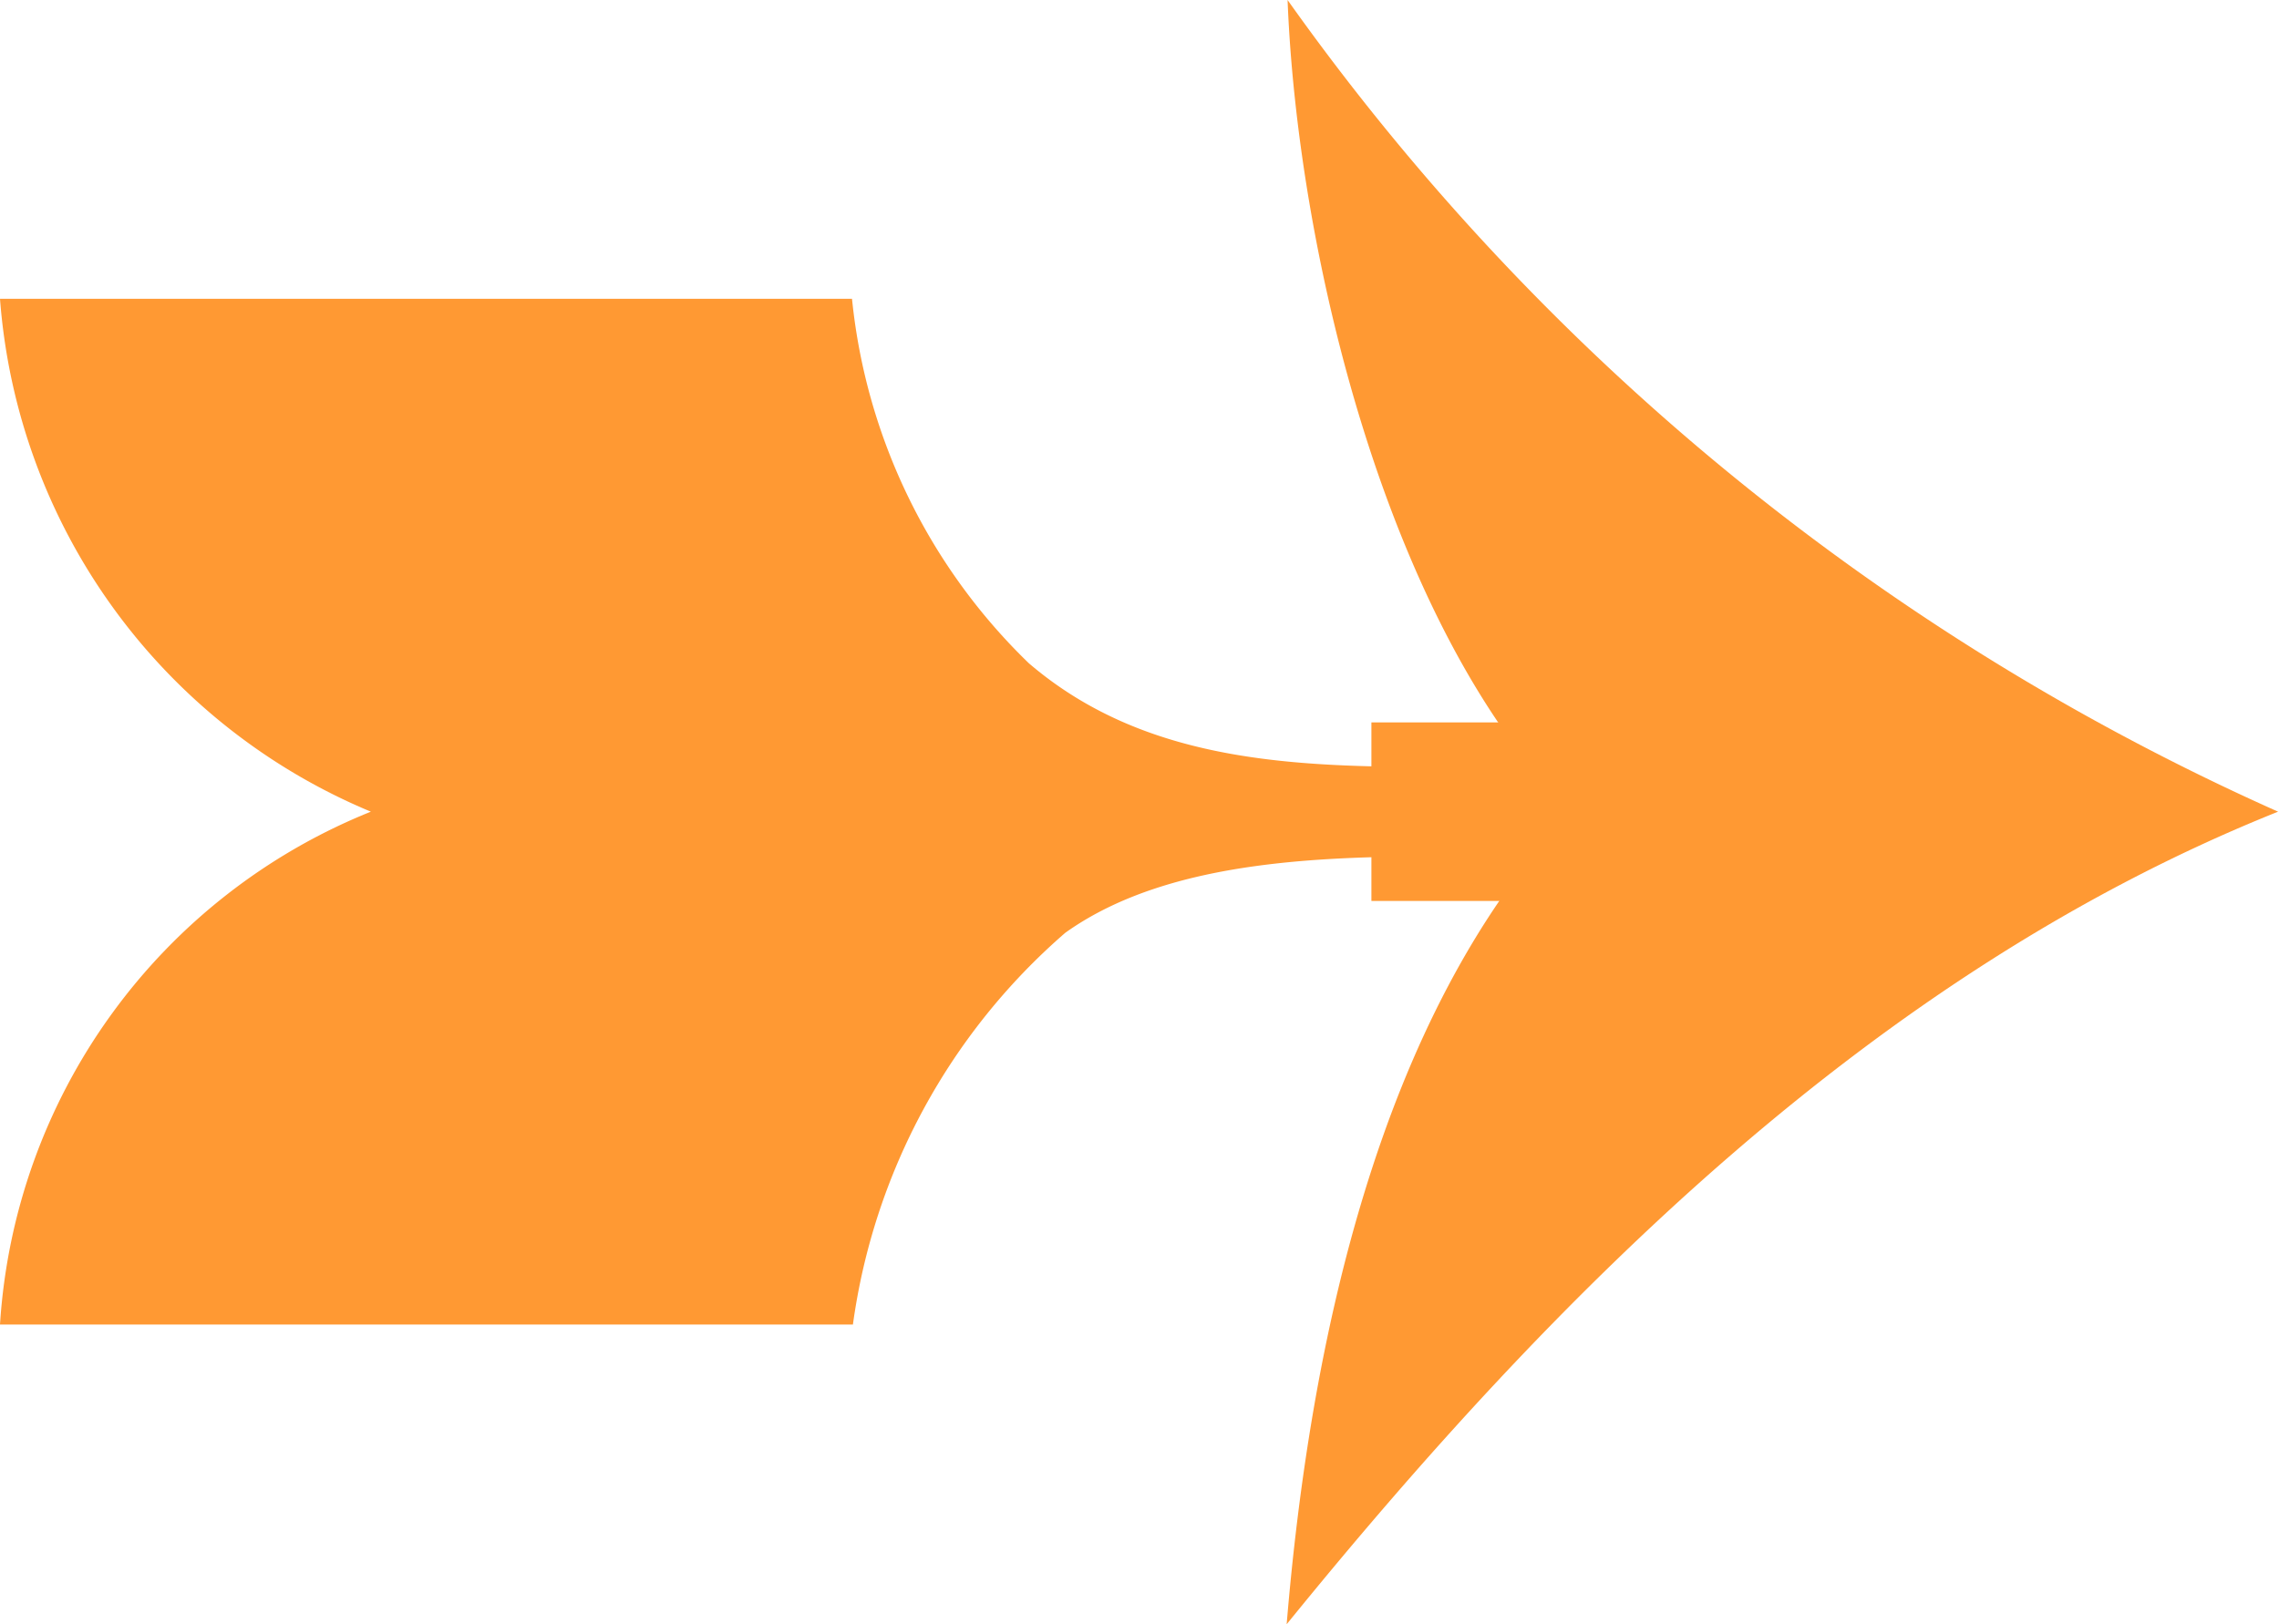
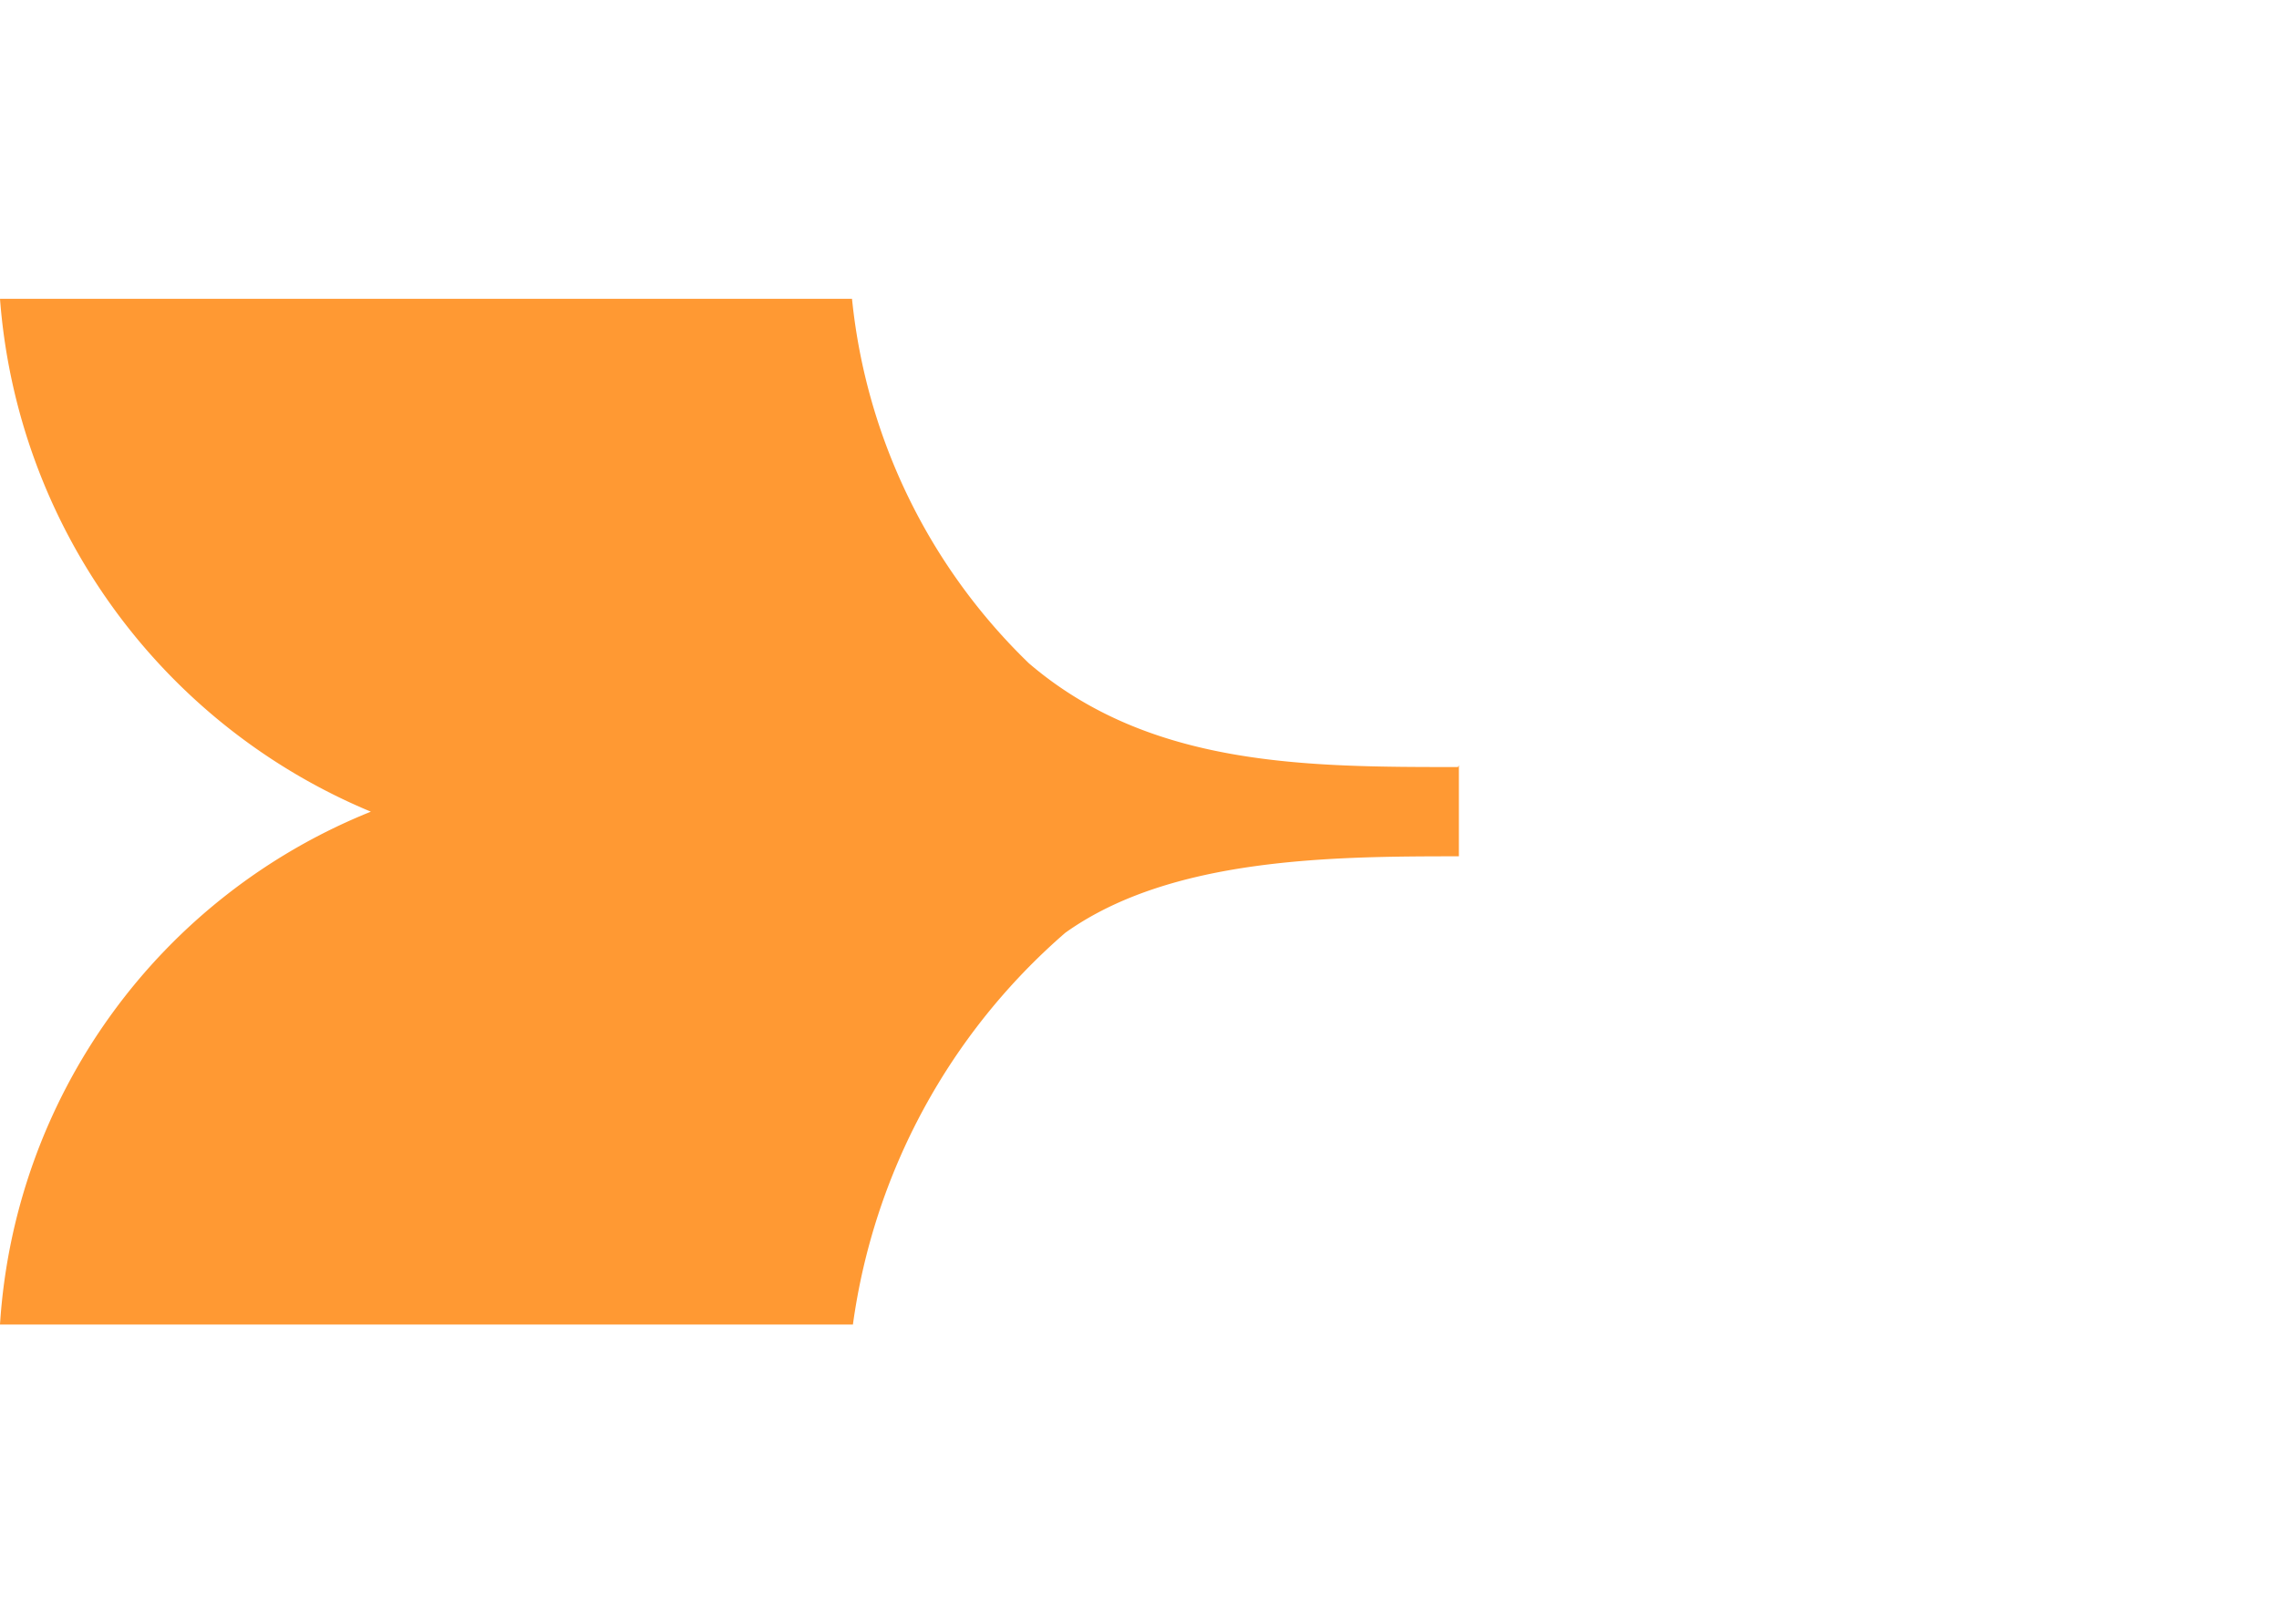
<svg xmlns="http://www.w3.org/2000/svg" viewBox="0 0 25.01 17.83">
  <defs>
    <style>.cls-1{fill:#f93;}</style>
  </defs>
  <g id="Layer_2" data-name="Layer 2">
    <g id="Layer_1-2" data-name="Layer 1">
-       <rect class="cls-1" x="15.05" y="7.93" width="2.98" height="1.96" />
      <path class="cls-1" d="M16,8.42c-1.66,0-3.38,0-4.71-1.14a6.47,6.47,0,0,1-1.94-4H0A6.64,6.64,0,0,0,4.07,8.91,6.51,6.51,0,0,0,0,14.54H9.36a6.94,6.94,0,0,1,2.33-4.3c1.16-.83,2.94-.84,4.32-.84v-1Z" />
-       <path class="cls-1" d="M17.24,8.91c-2-2-3-6.1-3.11-8.91A26.62,26.62,0,0,0,25,8.91c-4.42,1.77-7.91,5.26-10.88,8.92C14.37,14.82,15.11,11.16,17.24,8.91Z" />
    </g>
  </g>
</svg>